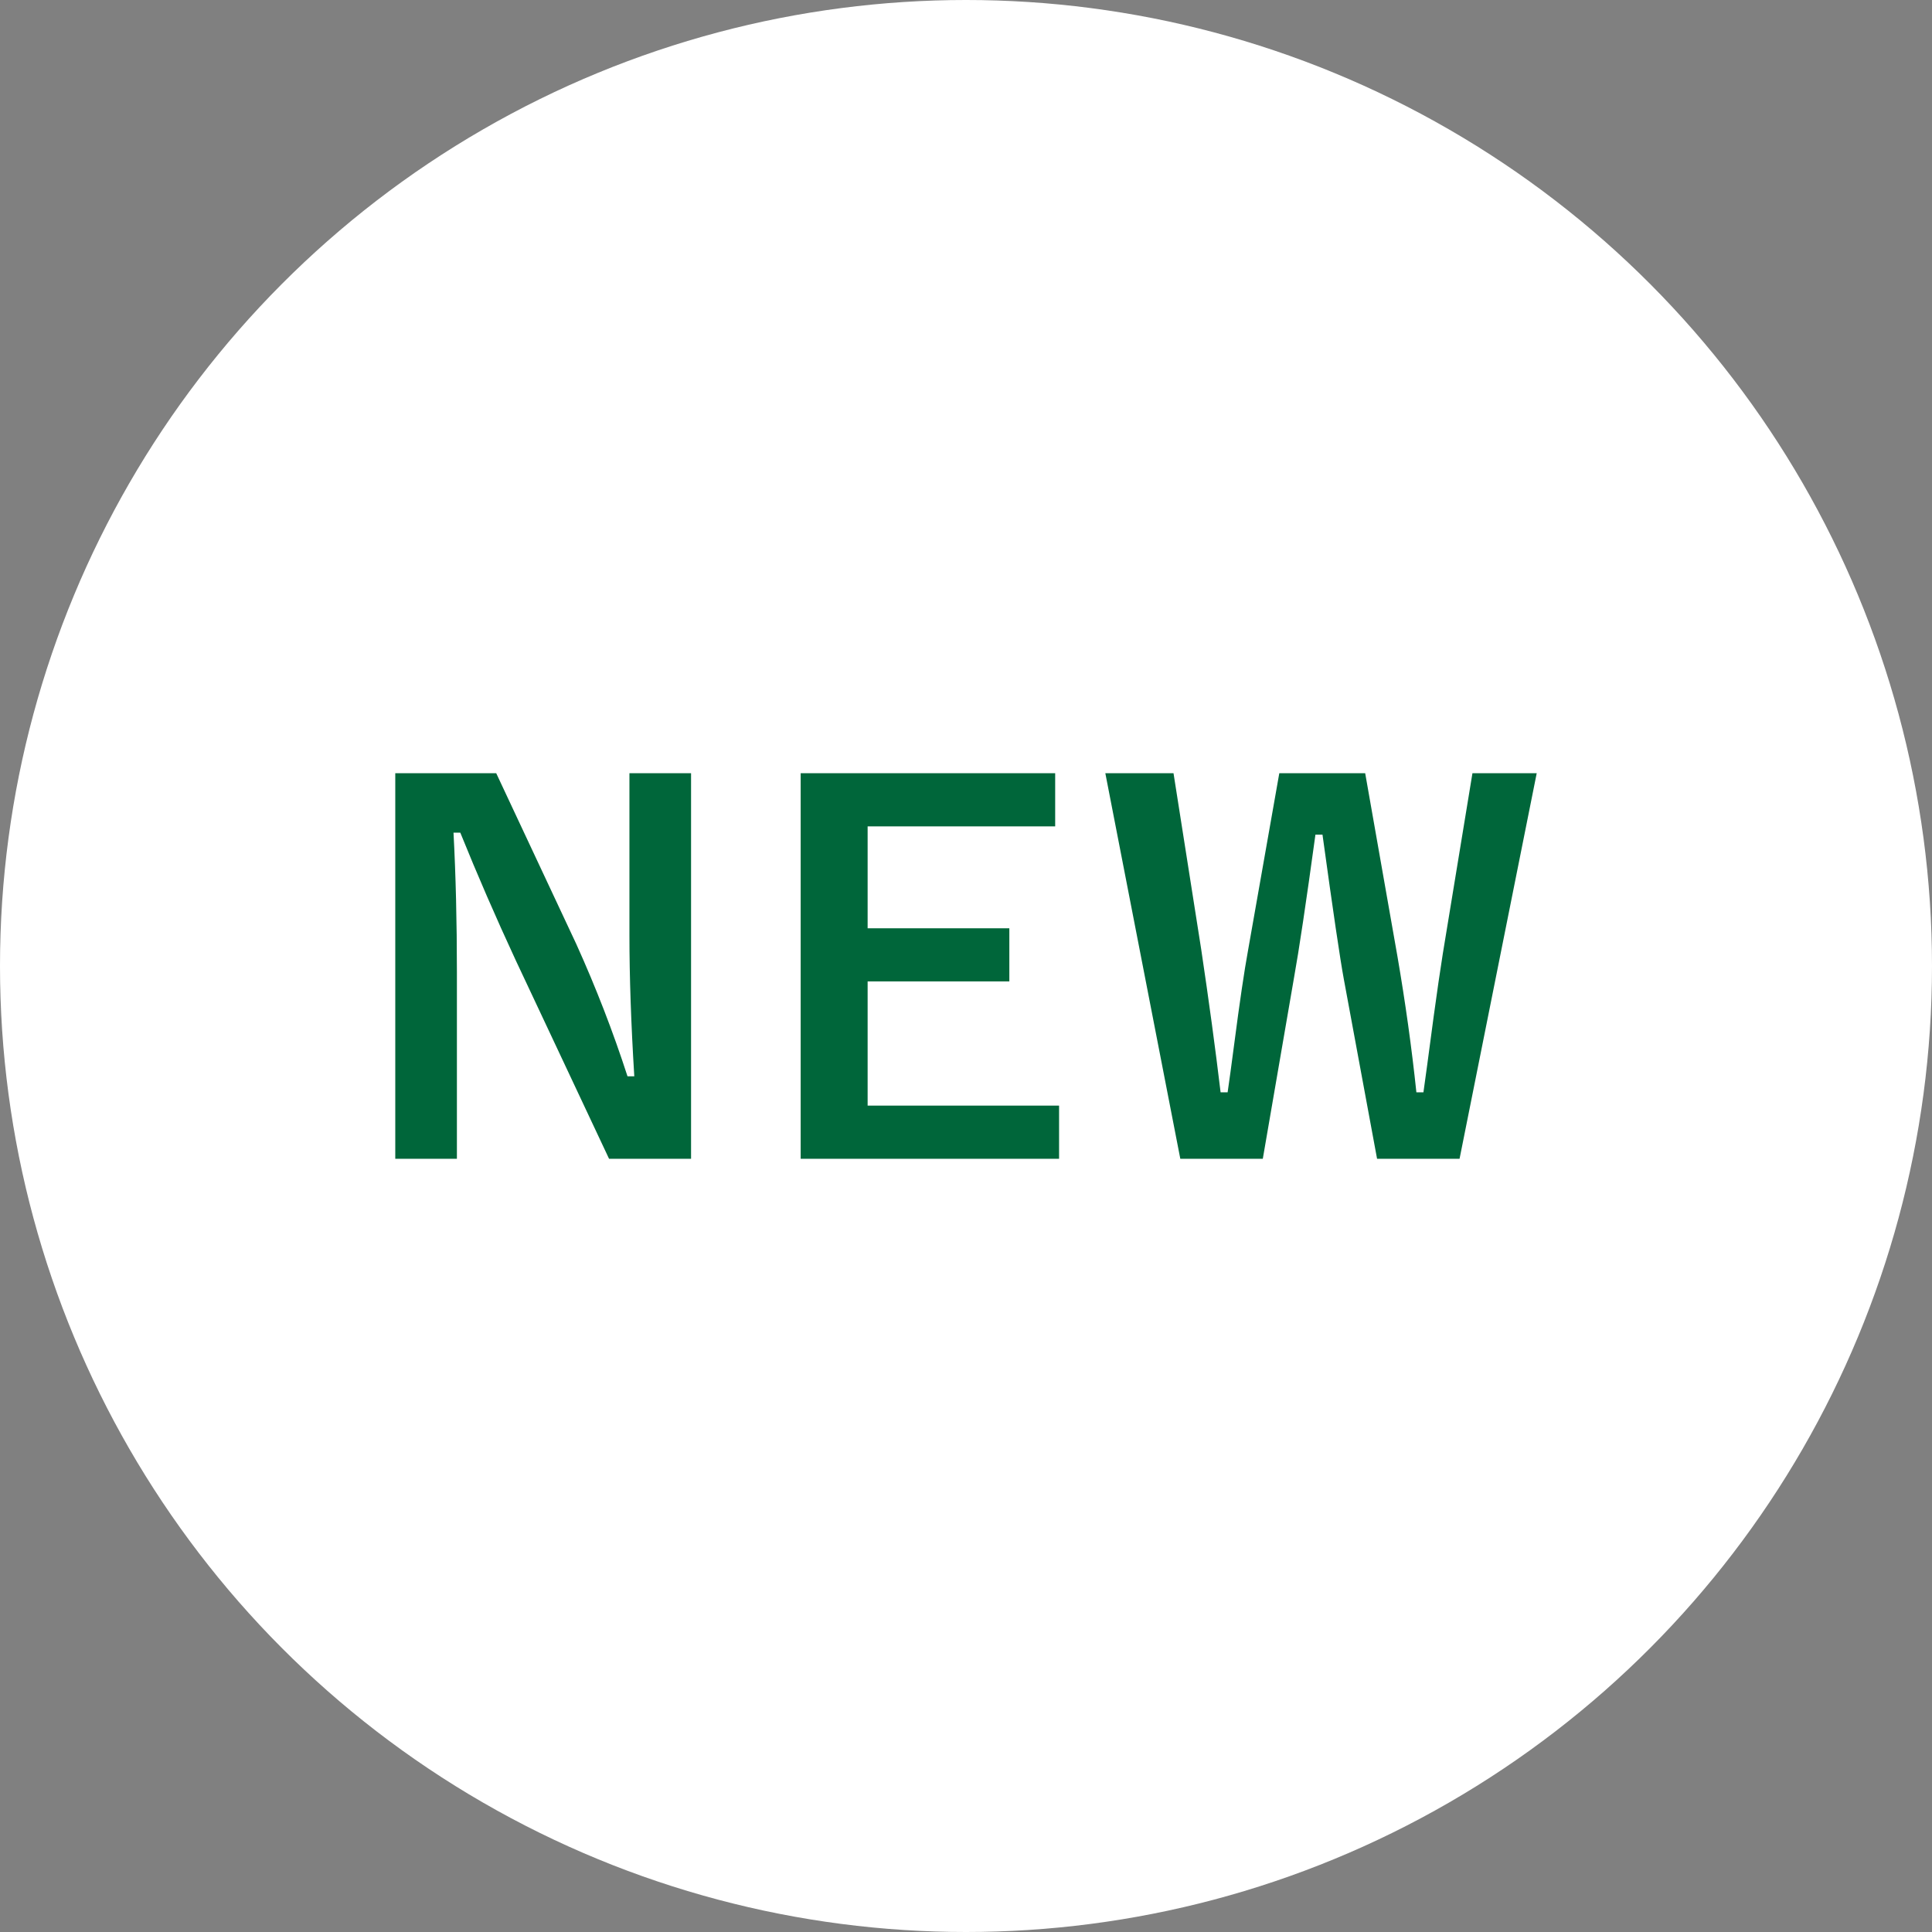
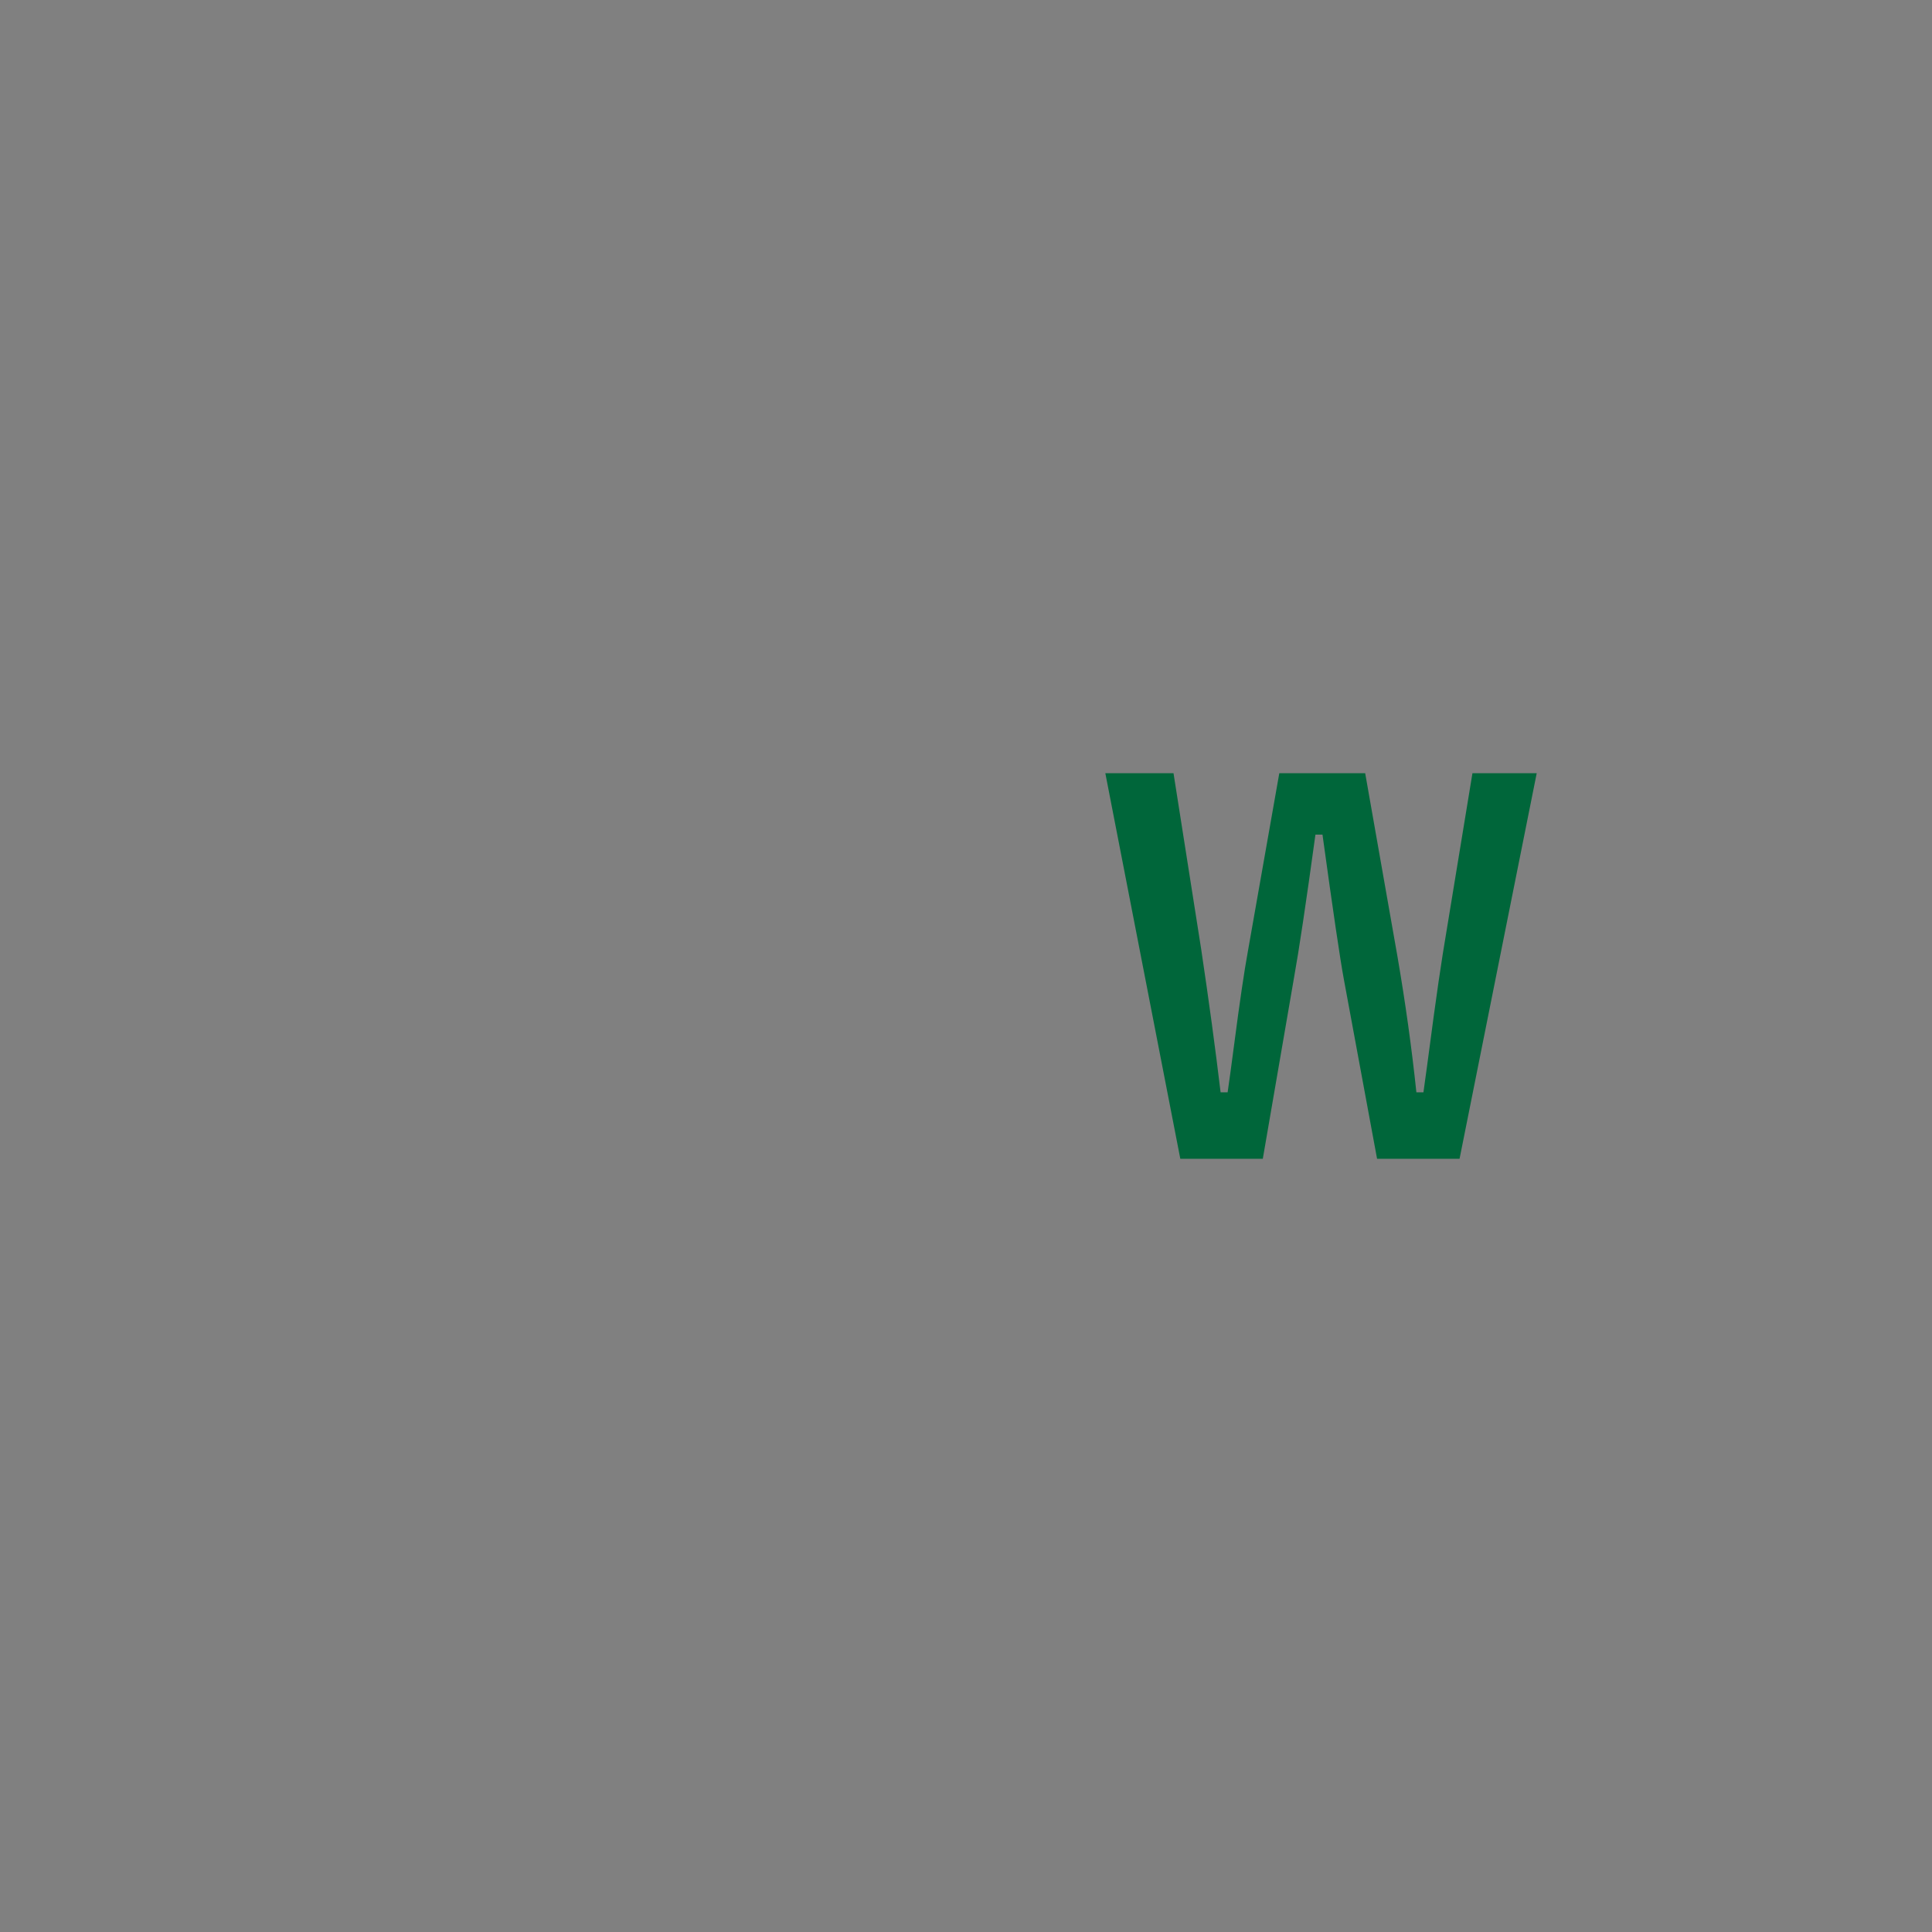
<svg xmlns="http://www.w3.org/2000/svg" version="1.1" viewBox="0 0 120 120">
  <rect x="0" y="0" width="120" height="120" fill="#808080" stroke="none" />
-   <circle fill="#fff" cx="60" cy="60" r="60" />
-   <path fill="#00663A" d="M42.923,48.026v23.947h-5.094l-5.803-12.342c-1.235-2.663-2.381-5.301-3.436-7.912h-.422c.141,2.652.211,5.535.211,8.65v11.604h-3.828v-23.947h6.27l4.973,10.61c1.226,2.712,2.286,5.45,3.181,8.214h.422c-.201-3.256-.302-6.18-.302-8.771v-10.053h3.828Z" />
-   <path fill="#00663A" d="M65.539,48.026v3.301h-11.649v6.33h8.802v3.301h-8.802v7.715h11.891v3.301h-16.05v-23.947h15.809Z" />
  <path fill="#00663A" d="M95.448,48.026l-4.792,23.947h-5.124l-2.064-11.152c-.231-1.245-.673-4.239-1.326-8.981h-.438c-.582,4.239-1.024,7.194-1.326,8.861l-1.943,11.272h-5.124l-4.657-23.947h4.235l1.718,10.927c.482,3.226.884,6.188,1.206,8.892h.437c.101-.684.236-1.678.407-2.984.341-2.622.628-4.561.858-5.816l1.944-11.018h5.335l2.004,11.379c.492,2.863.885,5.676,1.176,8.439h.438c.1-.693.311-2.256.633-4.688.211-1.547.401-2.857.572-3.934l1.839-11.197h3.993Z" />
</svg>